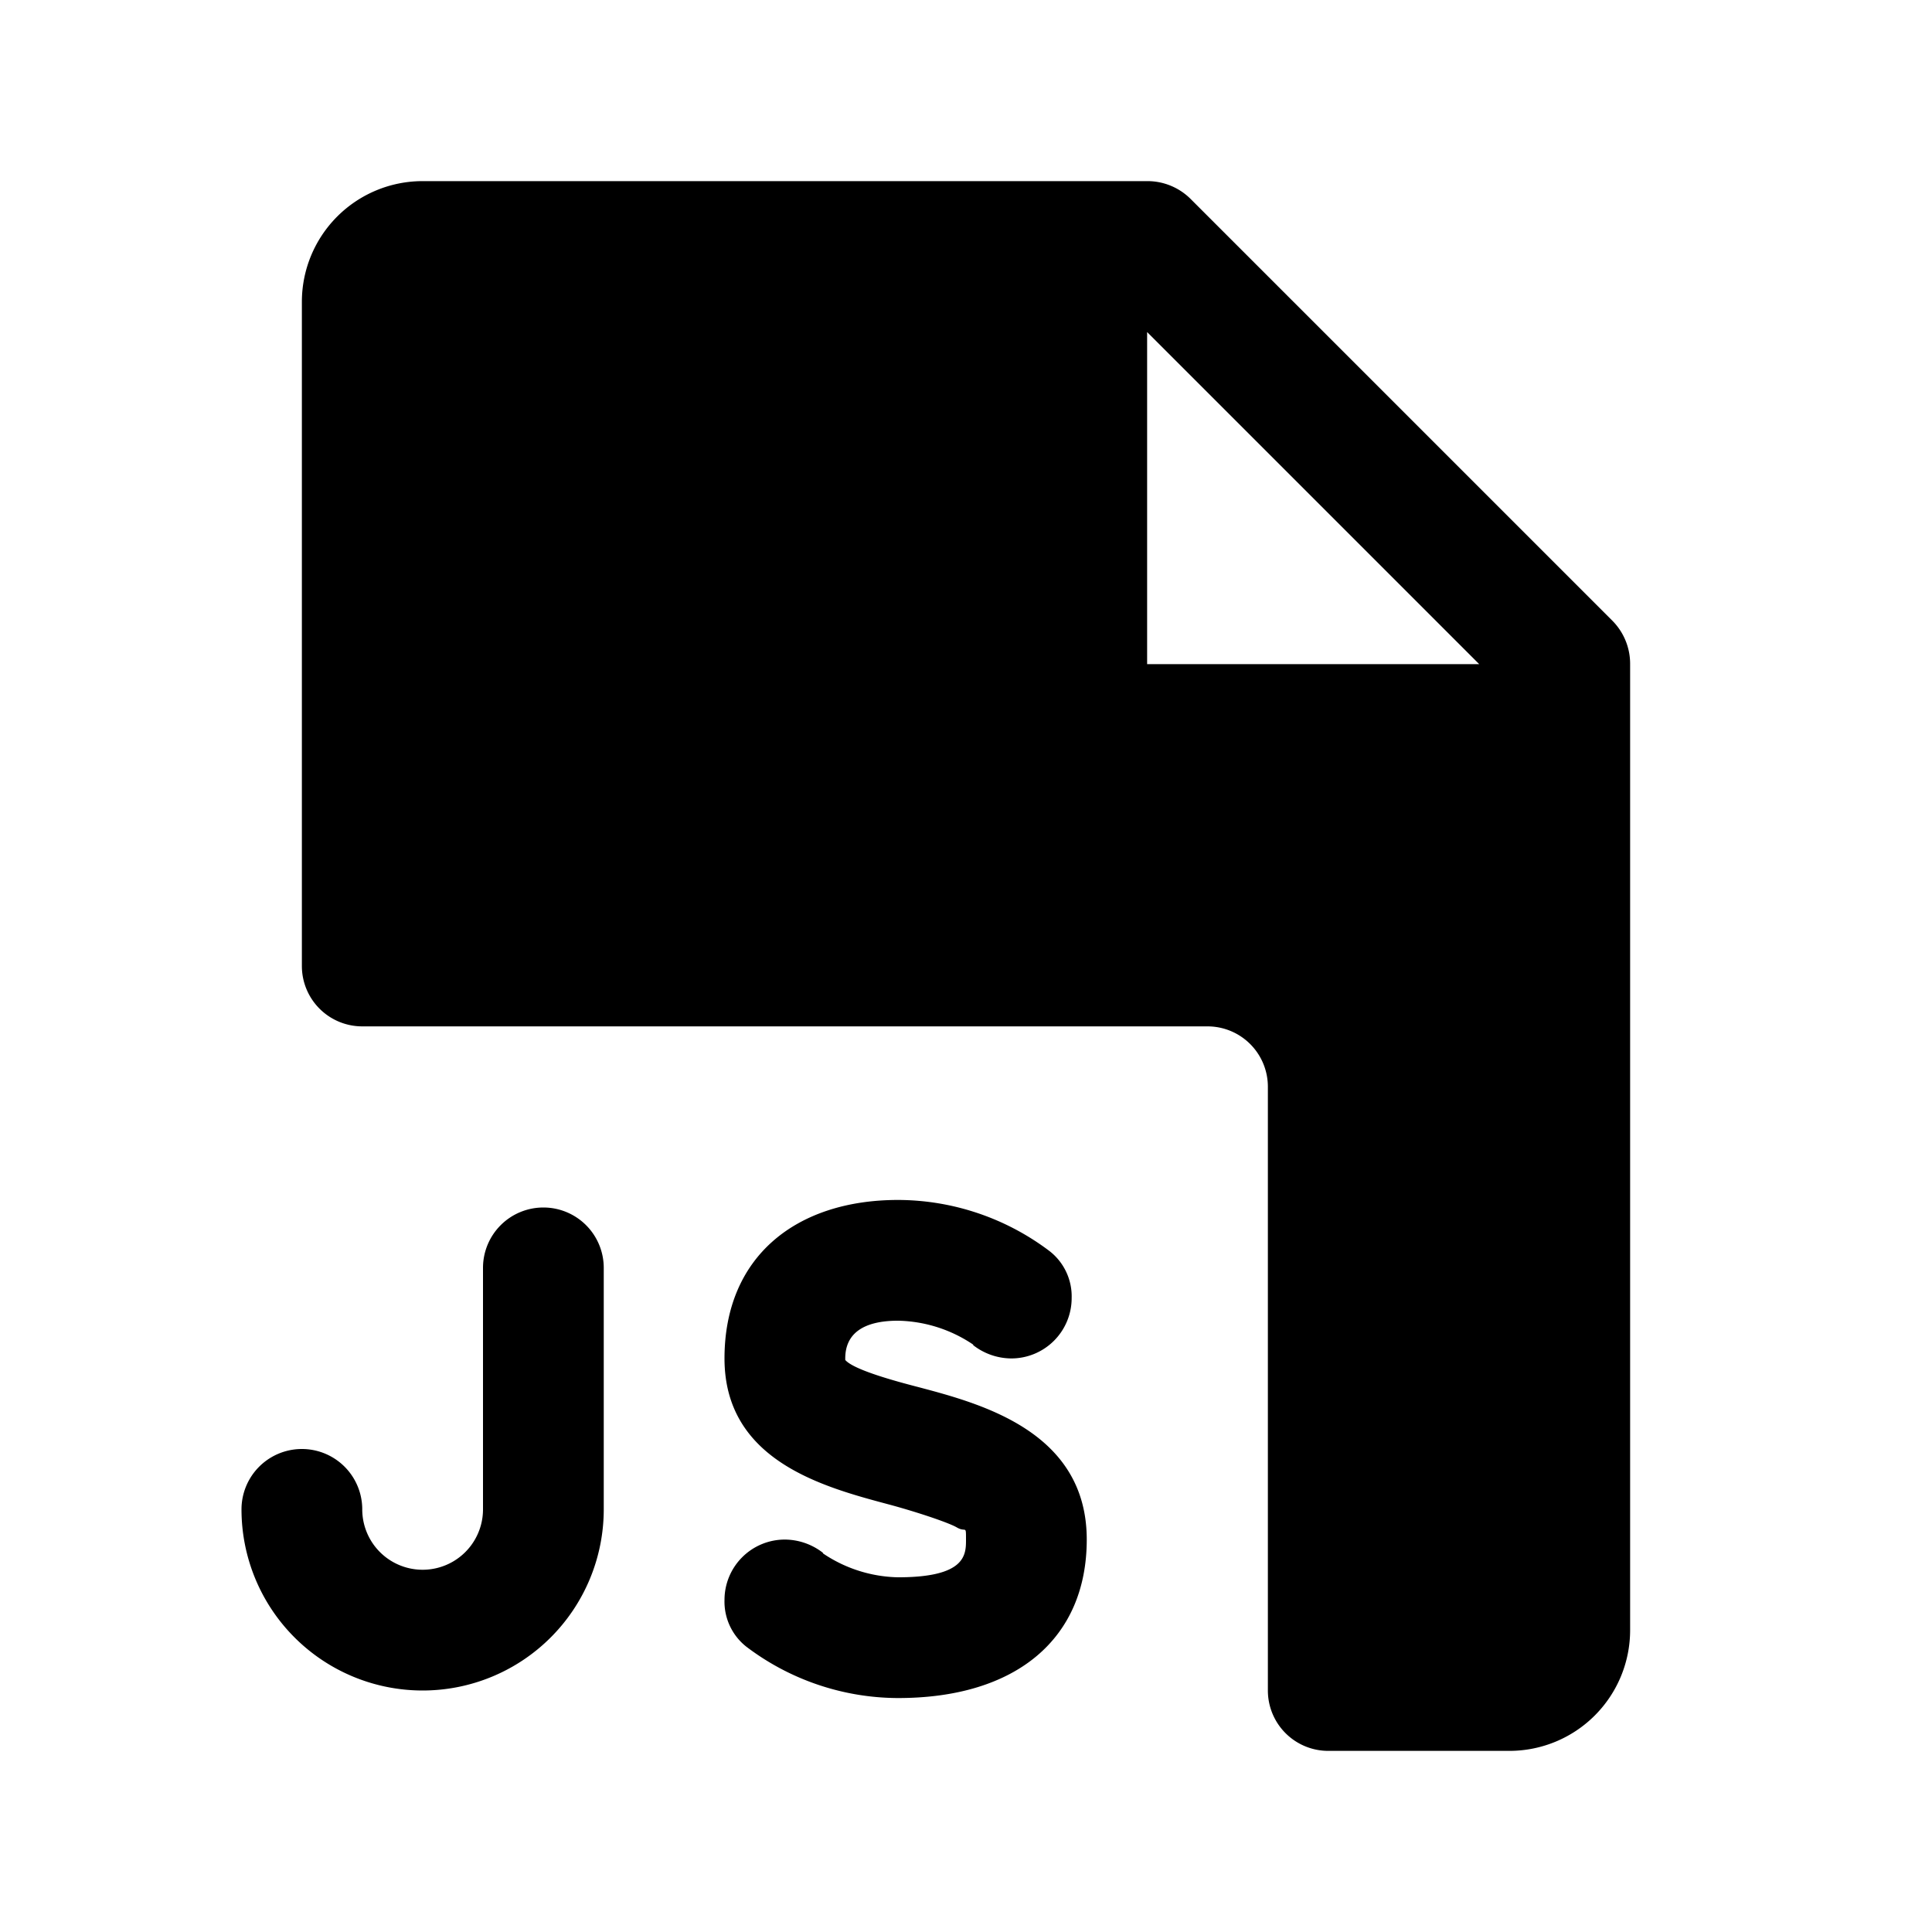
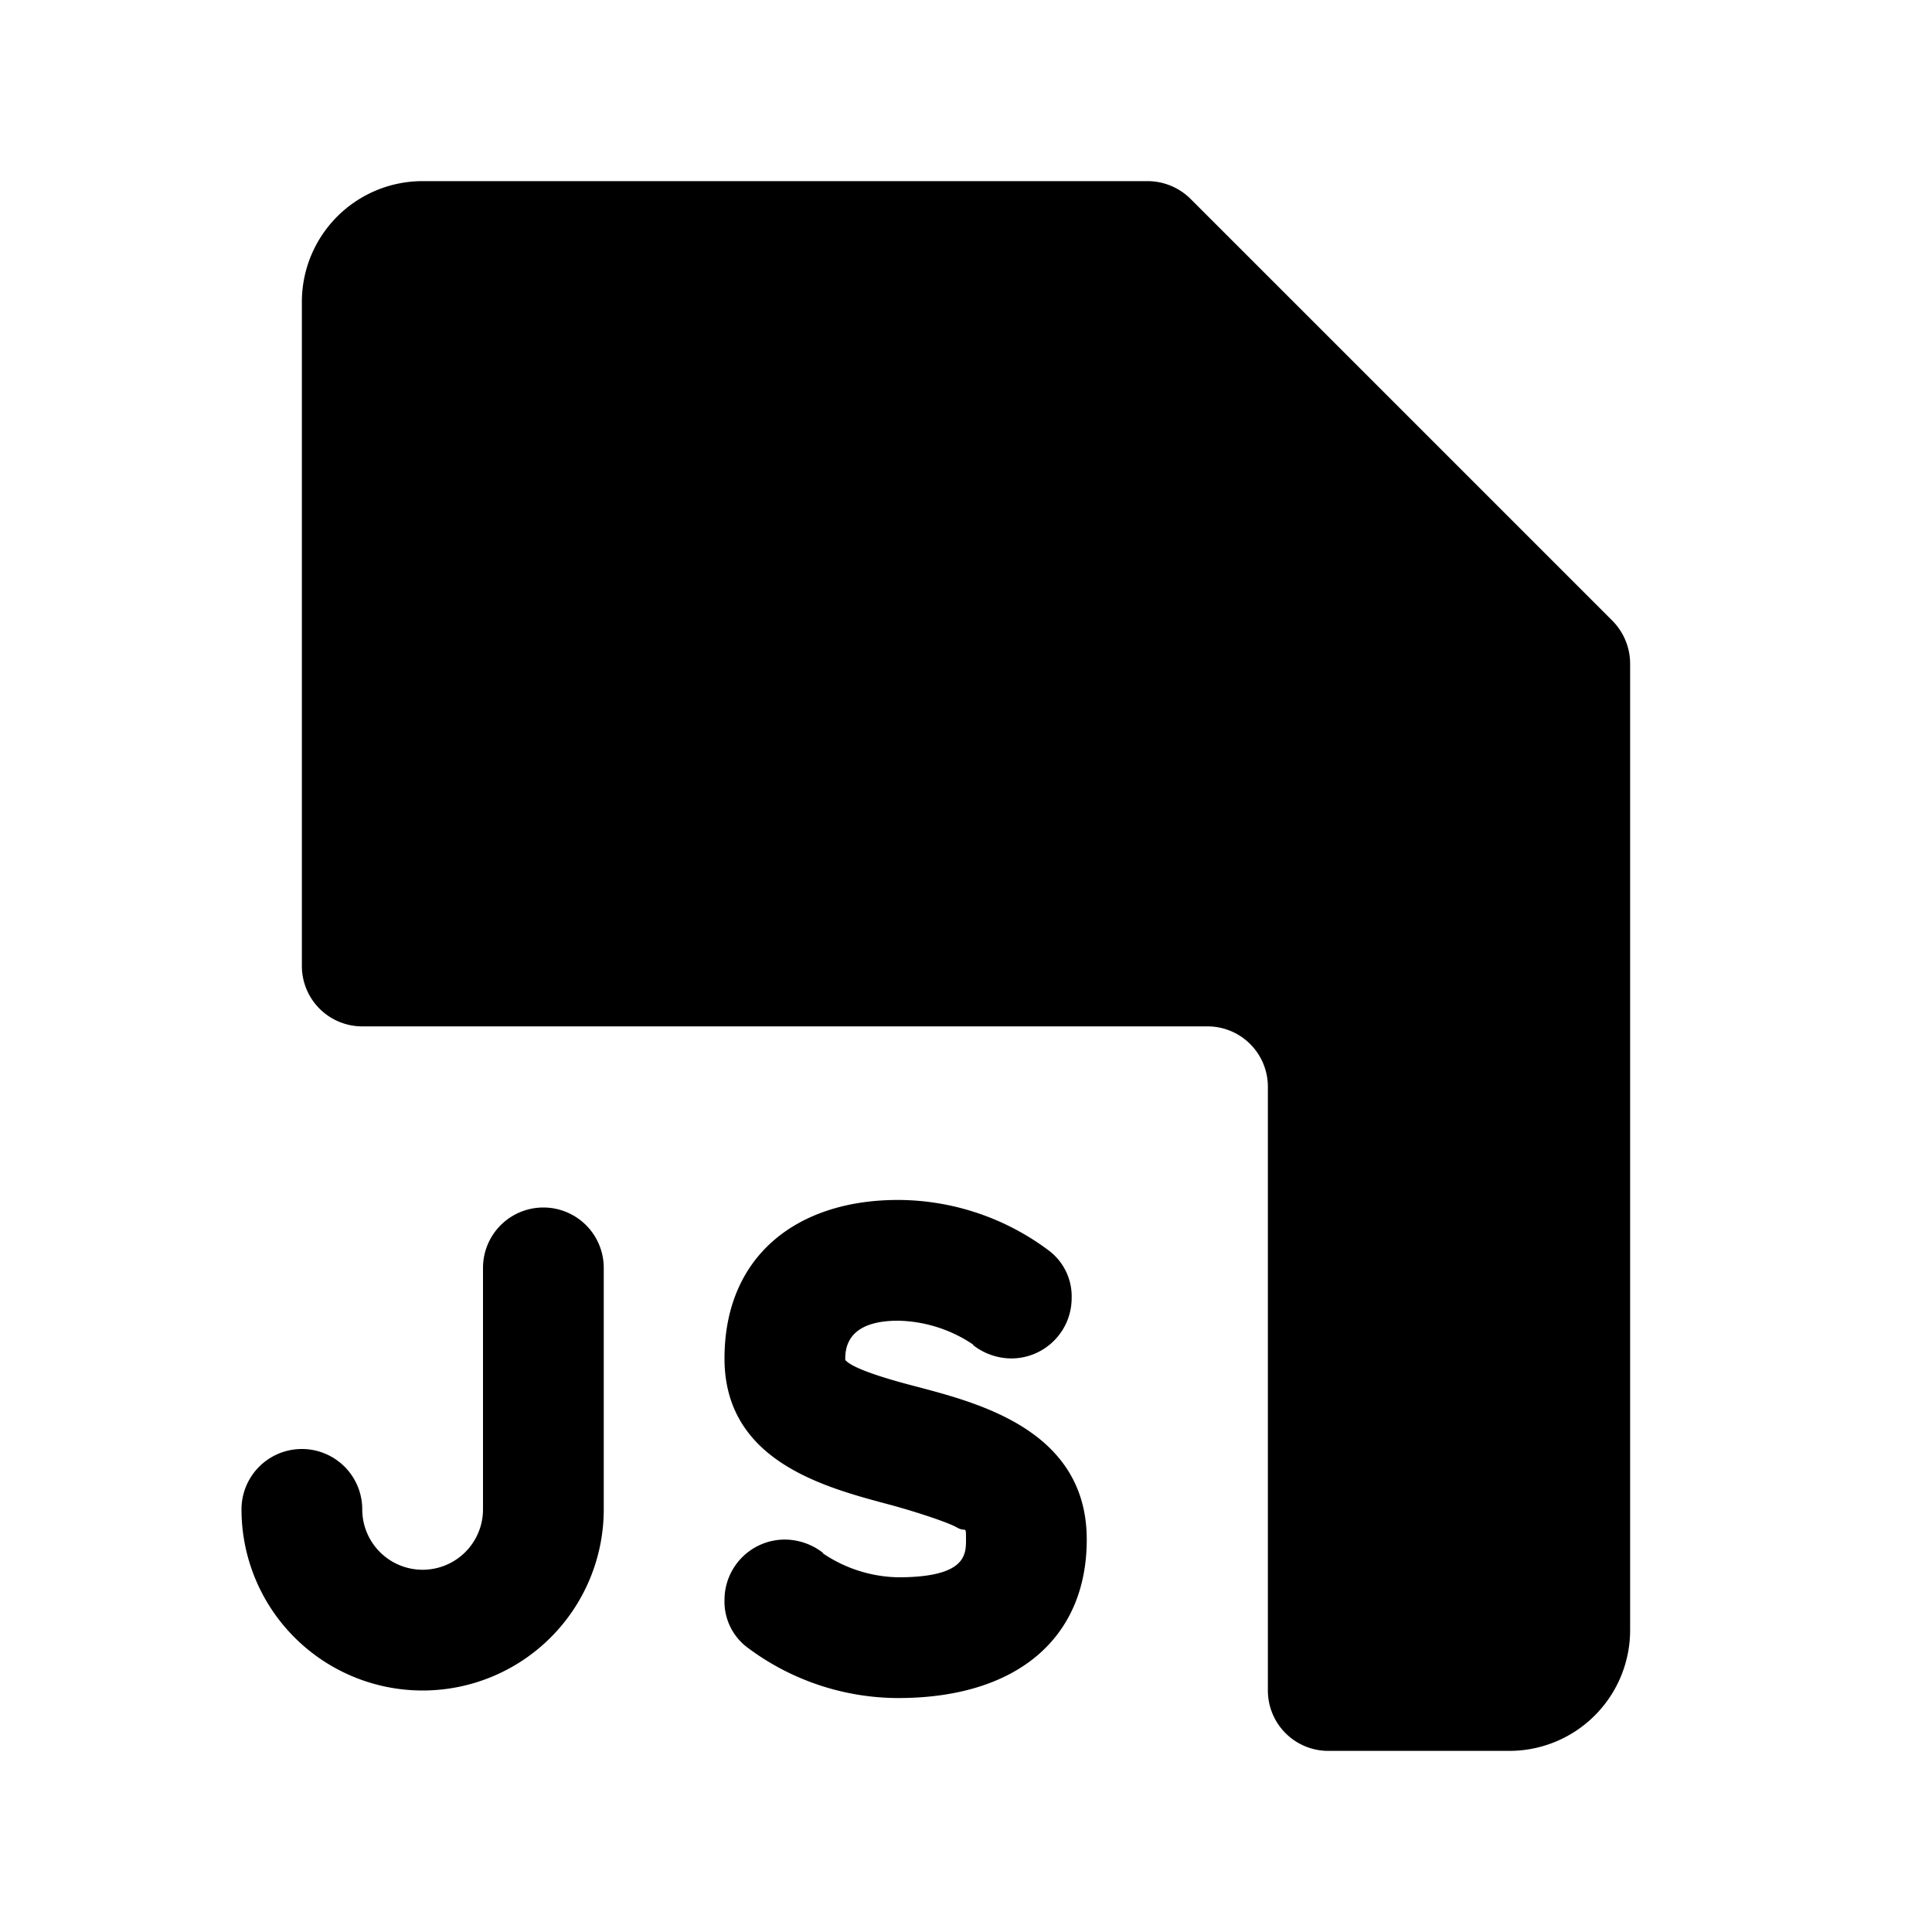
<svg xmlns="http://www.w3.org/2000/svg" viewBox="0 0 256 256">
-   <rect width="256" height="256" fill="none" />
-   <path d="M144,204c0,13.1-9.3,21-25,21a33.4,33.4,0,0,1-20.1-6.8h0A7.6,7.6,0,0,1,96,212a8,8,0,0,1,8-8,8.3,8.3,0,0,1,5.1,1.8H109a18.4,18.4,0,0,0,10,3.2c9,0,9-3,9-5s0-.9-1.2-1.6-5.8-2.2-9.2-3.1C109,197,96,193.5,96,180s9.5-21,23-21a33.4,33.4,0,0,1,20.1,6.8h0A7.6,7.6,0,0,1,142,172a8,8,0,0,1-8,8,8.3,8.3,0,0,1-5.1-1.8h.1a18.4,18.4,0,0,0-10-3.2c-4.6,0-7,1.7-7,5v.2c1.1,1.3,6.6,2.8,9.7,3.6C130,186,144,189.7,144,204ZM72,160a8,8,0,0,0-8,8v32a8,8,0,0,1-16,0,8,8,0,0,0-16,0,24,24,0,0,0,48,0V168A8,8,0,0,0,72,160ZM216,88V216a16,16,0,0,1-16,16H176a8,8,0,0,1-8-8V144a8,8,0,0,0-8-8H48a8,8,0,0,1-8-8V40A16,16,0,0,1,56,24h96a8.1,8.1,0,0,1,5.7,2.3l56,56A8.1,8.1,0,0,1,216,88Zm-20,0L152,44V88Z" />
+   <path d="M144,204c0,13.1-9.3,21-25,21a33.4,33.4,0,0,1-20.1-6.8h0A7.6,7.6,0,0,1,96,212a8,8,0,0,1,8-8,8.3,8.3,0,0,1,5.1,1.8H109a18.4,18.4,0,0,0,10,3.2c9,0,9-3,9-5s0-.9-1.2-1.6-5.8-2.2-9.2-3.1C109,197,96,193.5,96,180s9.5-21,23-21a33.4,33.4,0,0,1,20.1,6.8h0A7.6,7.6,0,0,1,142,172a8,8,0,0,1-8,8,8.3,8.3,0,0,1-5.1-1.8h.1a18.4,18.4,0,0,0-10-3.2c-4.6,0-7,1.7-7,5v.2c1.1,1.3,6.6,2.8,9.7,3.6C130,186,144,189.7,144,204ZM72,160a8,8,0,0,0-8,8v32a8,8,0,0,1-16,0,8,8,0,0,0-16,0,24,24,0,0,0,48,0V168A8,8,0,0,0,72,160ZM216,88V216a16,16,0,0,1-16,16H176a8,8,0,0,1-8-8V144a8,8,0,0,0-8-8H48a8,8,0,0,1-8-8V40A16,16,0,0,1,56,24h96a8.1,8.1,0,0,1,5.7,2.3l56,56A8.1,8.1,0,0,1,216,88Zm-20,0V88Z" />
</svg>